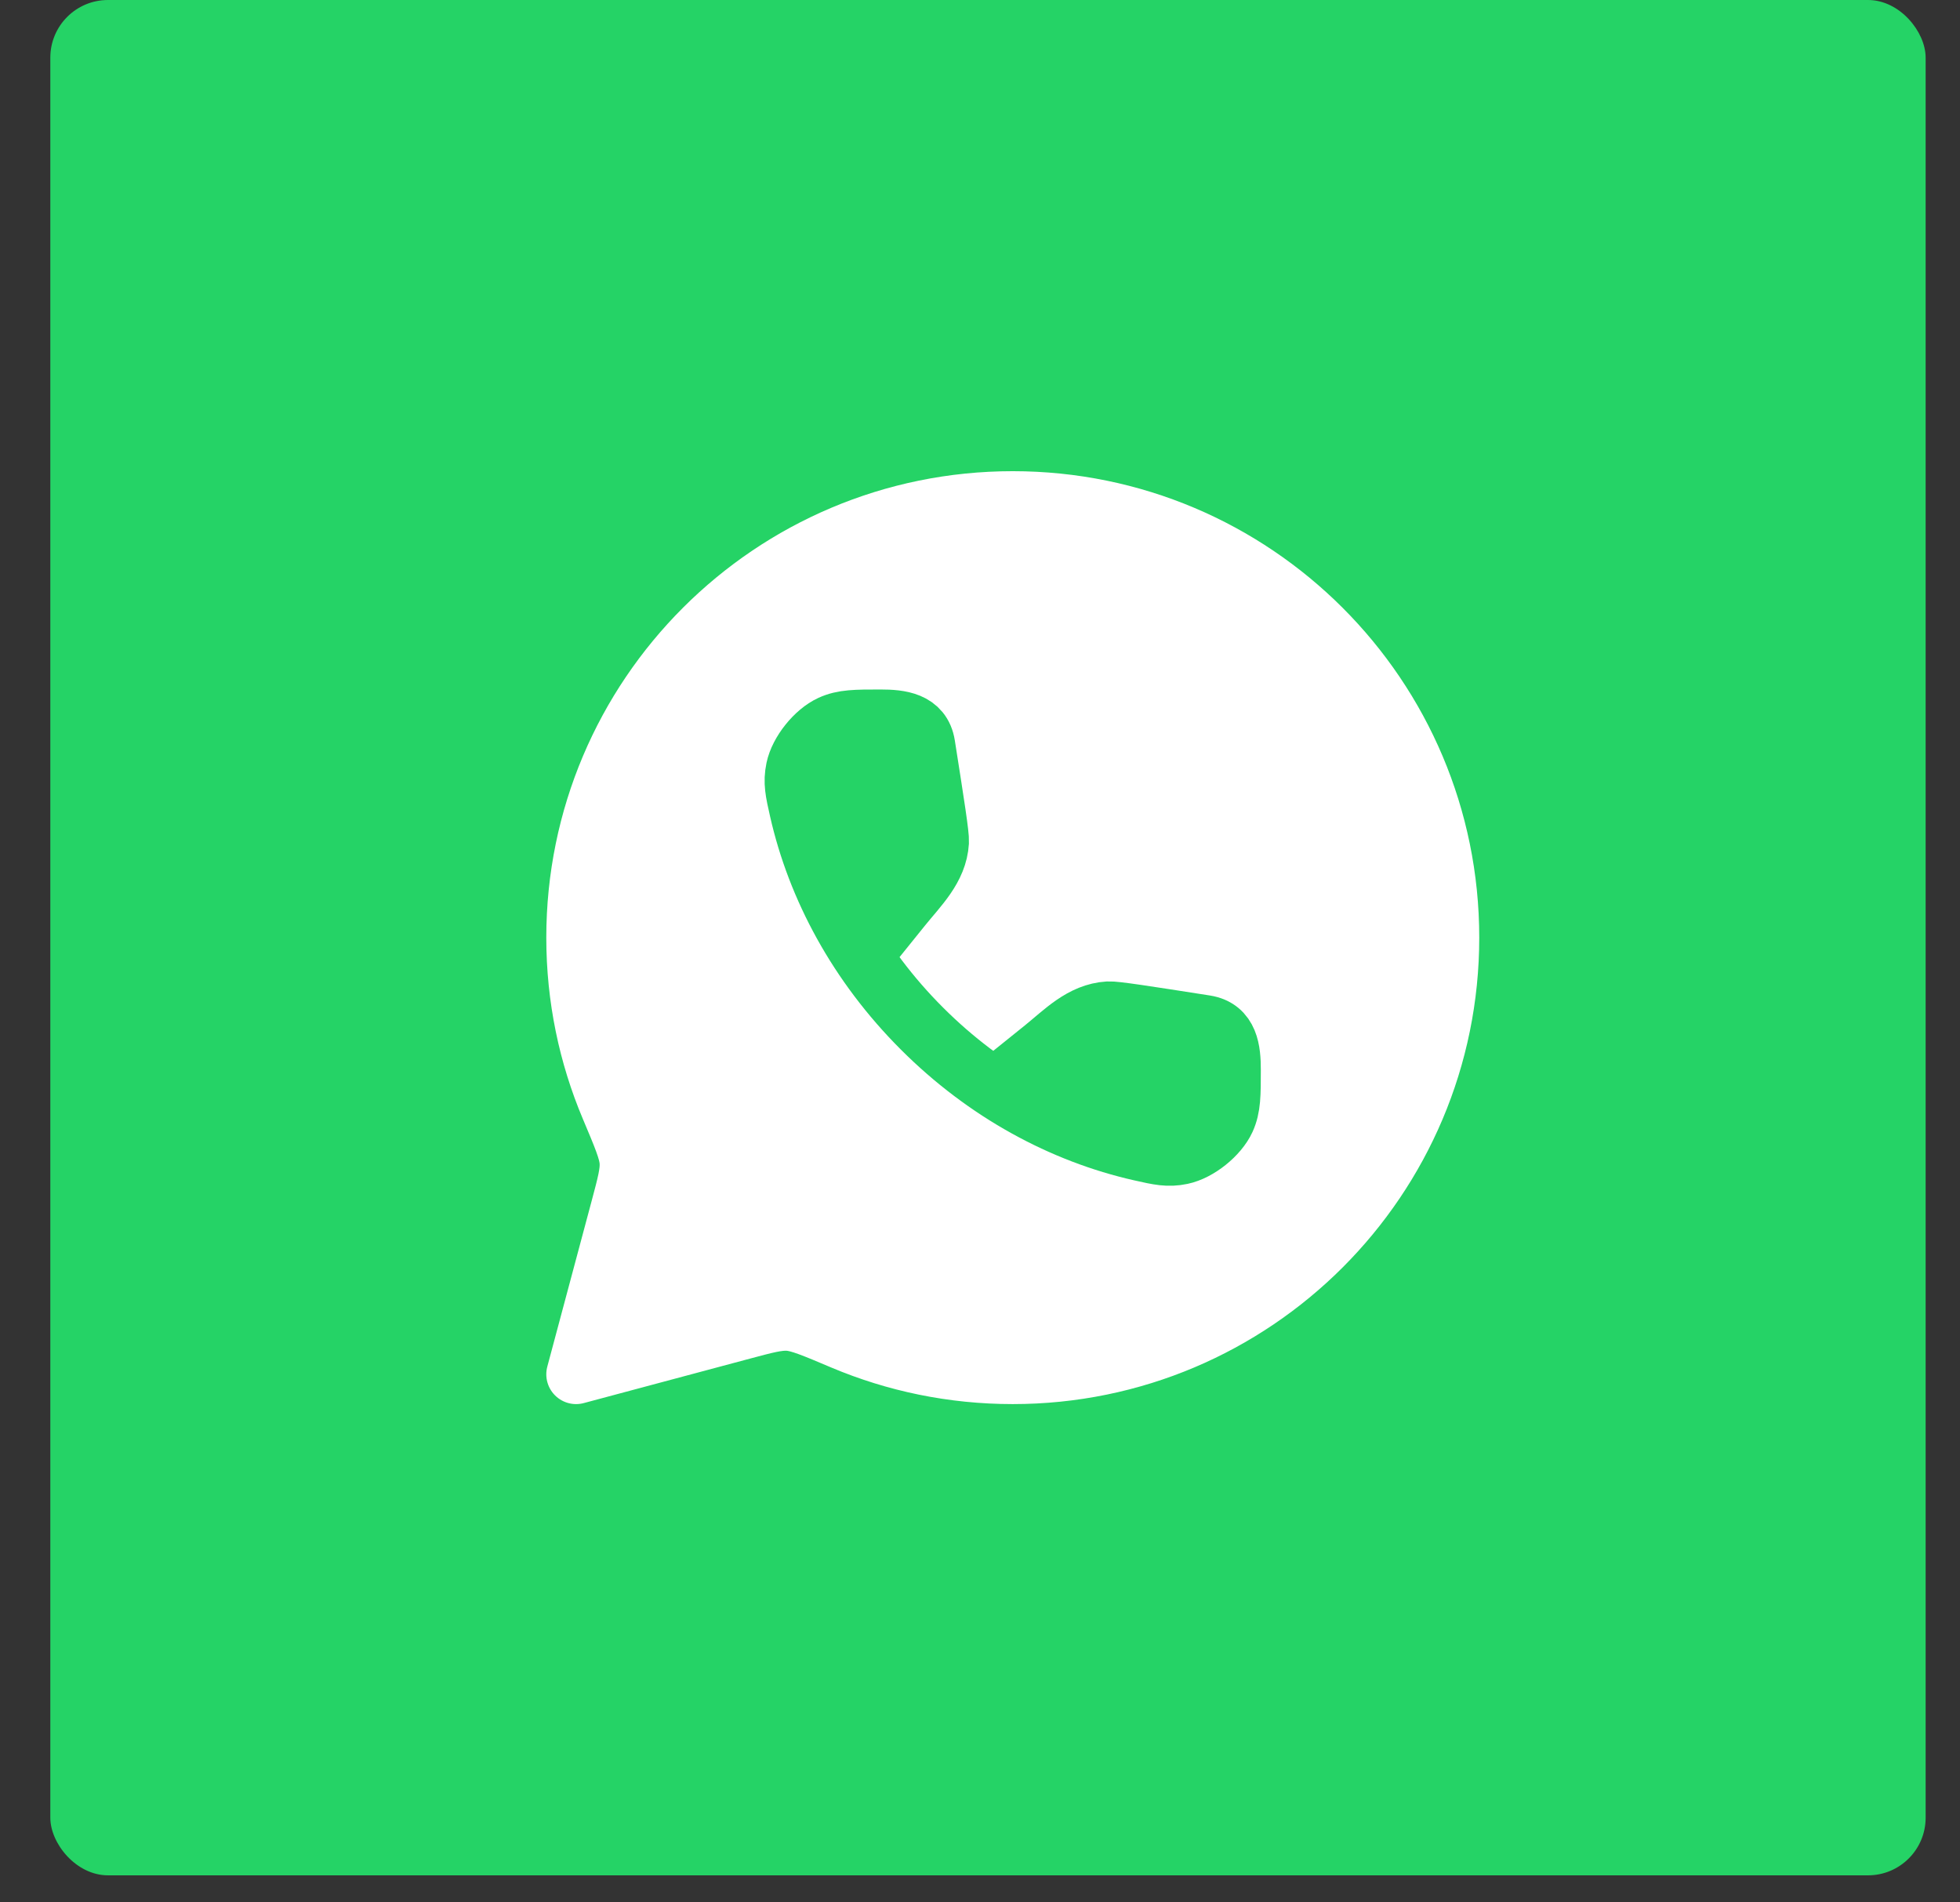
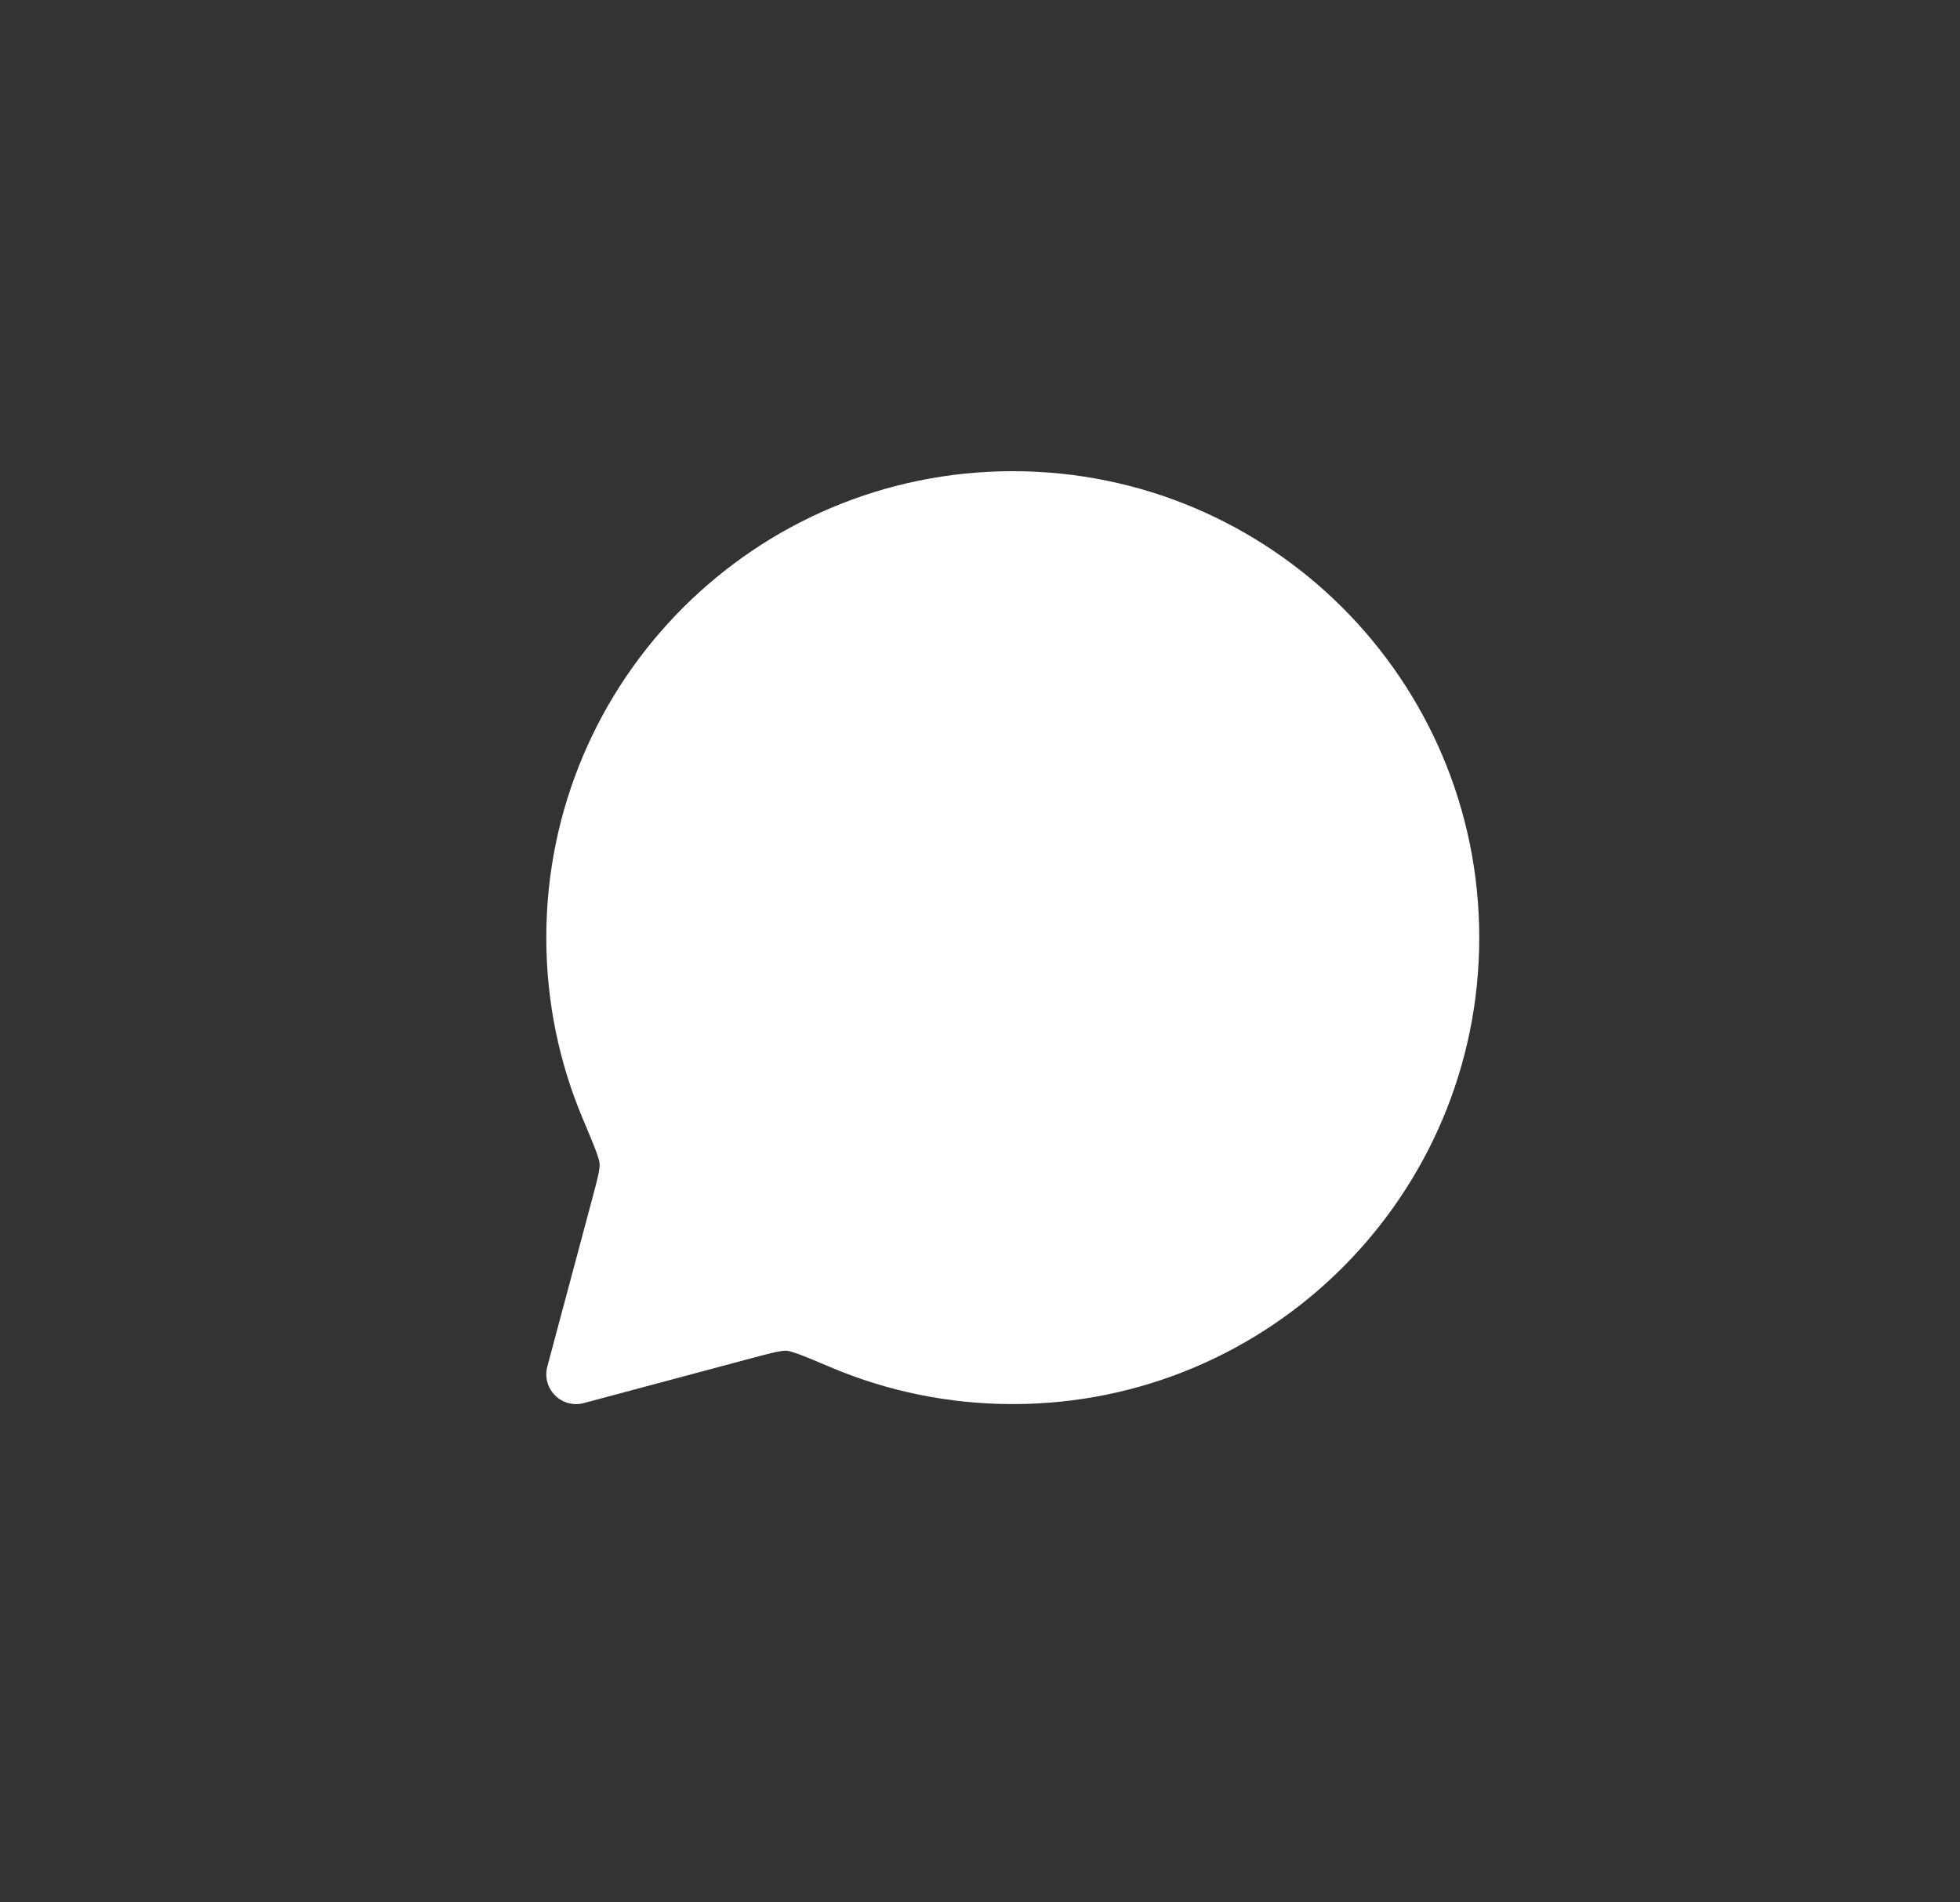
<svg xmlns="http://www.w3.org/2000/svg" width="34" height="33" viewBox="0 0 34 33" fill="none">
  <rect x="0" y="0" width="34" height="33" fill="#333333" stroke="none" />
-   <rect x="0.873" width="32.531" height="32.531" rx="1" fill="#25D366" />
  <path d="M17.568 23.84C21.752 23.84 25.144 20.449 25.144 16.265C25.144 12.081 21.752 8.69 17.568 8.69C13.385 8.69 9.993 12.081 9.993 16.265C9.993 17.31 10.205 18.305 10.587 19.21C10.798 19.71 10.904 19.961 10.917 20.15C10.93 20.339 10.874 20.547 10.763 20.963L9.993 23.84L12.871 23.07C13.287 22.959 13.495 22.903 13.684 22.916C13.873 22.93 14.123 23.035 14.623 23.247C15.529 23.629 16.524 23.84 17.568 23.84Z" fill="white" stroke="white" stroke-width="1.033" stroke-linejoin="round" />
-   <path d="M14.983 16.551L15.643 15.732C15.921 15.386 16.265 15.065 16.292 14.605C16.299 14.489 16.217 13.967 16.053 12.924C15.989 12.514 15.607 12.477 15.275 12.477C14.843 12.477 14.627 12.477 14.413 12.575C14.142 12.699 13.863 13.047 13.802 13.339C13.754 13.57 13.79 13.729 13.862 14.047C14.167 15.398 14.882 16.732 15.992 17.841C17.101 18.951 18.435 19.666 19.786 19.971C20.104 20.043 20.263 20.079 20.494 20.031C20.786 19.97 21.134 19.691 21.258 19.42C21.355 19.206 21.355 18.99 21.355 18.558C21.355 18.226 21.319 17.844 20.909 17.779C19.866 17.616 19.344 17.534 19.228 17.541C18.768 17.568 18.447 17.912 18.102 18.19L17.282 18.85" fill="#25D366" />
-   <path d="M14.983 16.551L15.643 15.732C15.921 15.386 16.265 15.065 16.292 14.605C16.299 14.489 16.217 13.967 16.053 12.924C15.989 12.514 15.607 12.477 15.275 12.477C14.843 12.477 14.627 12.477 14.413 12.575C14.142 12.699 13.863 13.047 13.802 13.339C13.754 13.57 13.79 13.729 13.862 14.047C14.167 15.398 14.882 16.732 15.992 17.841C17.101 18.951 18.435 19.666 19.786 19.971C20.104 20.043 20.263 20.079 20.494 20.031C20.786 19.97 21.134 19.691 21.258 19.42C21.355 19.206 21.355 18.99 21.355 18.558C21.355 18.226 21.319 17.844 20.909 17.779C19.866 17.616 19.344 17.534 19.228 17.541C18.768 17.568 18.447 17.912 18.102 18.19L17.282 18.85" stroke="#25D366" stroke-width="1.033" />
</svg>